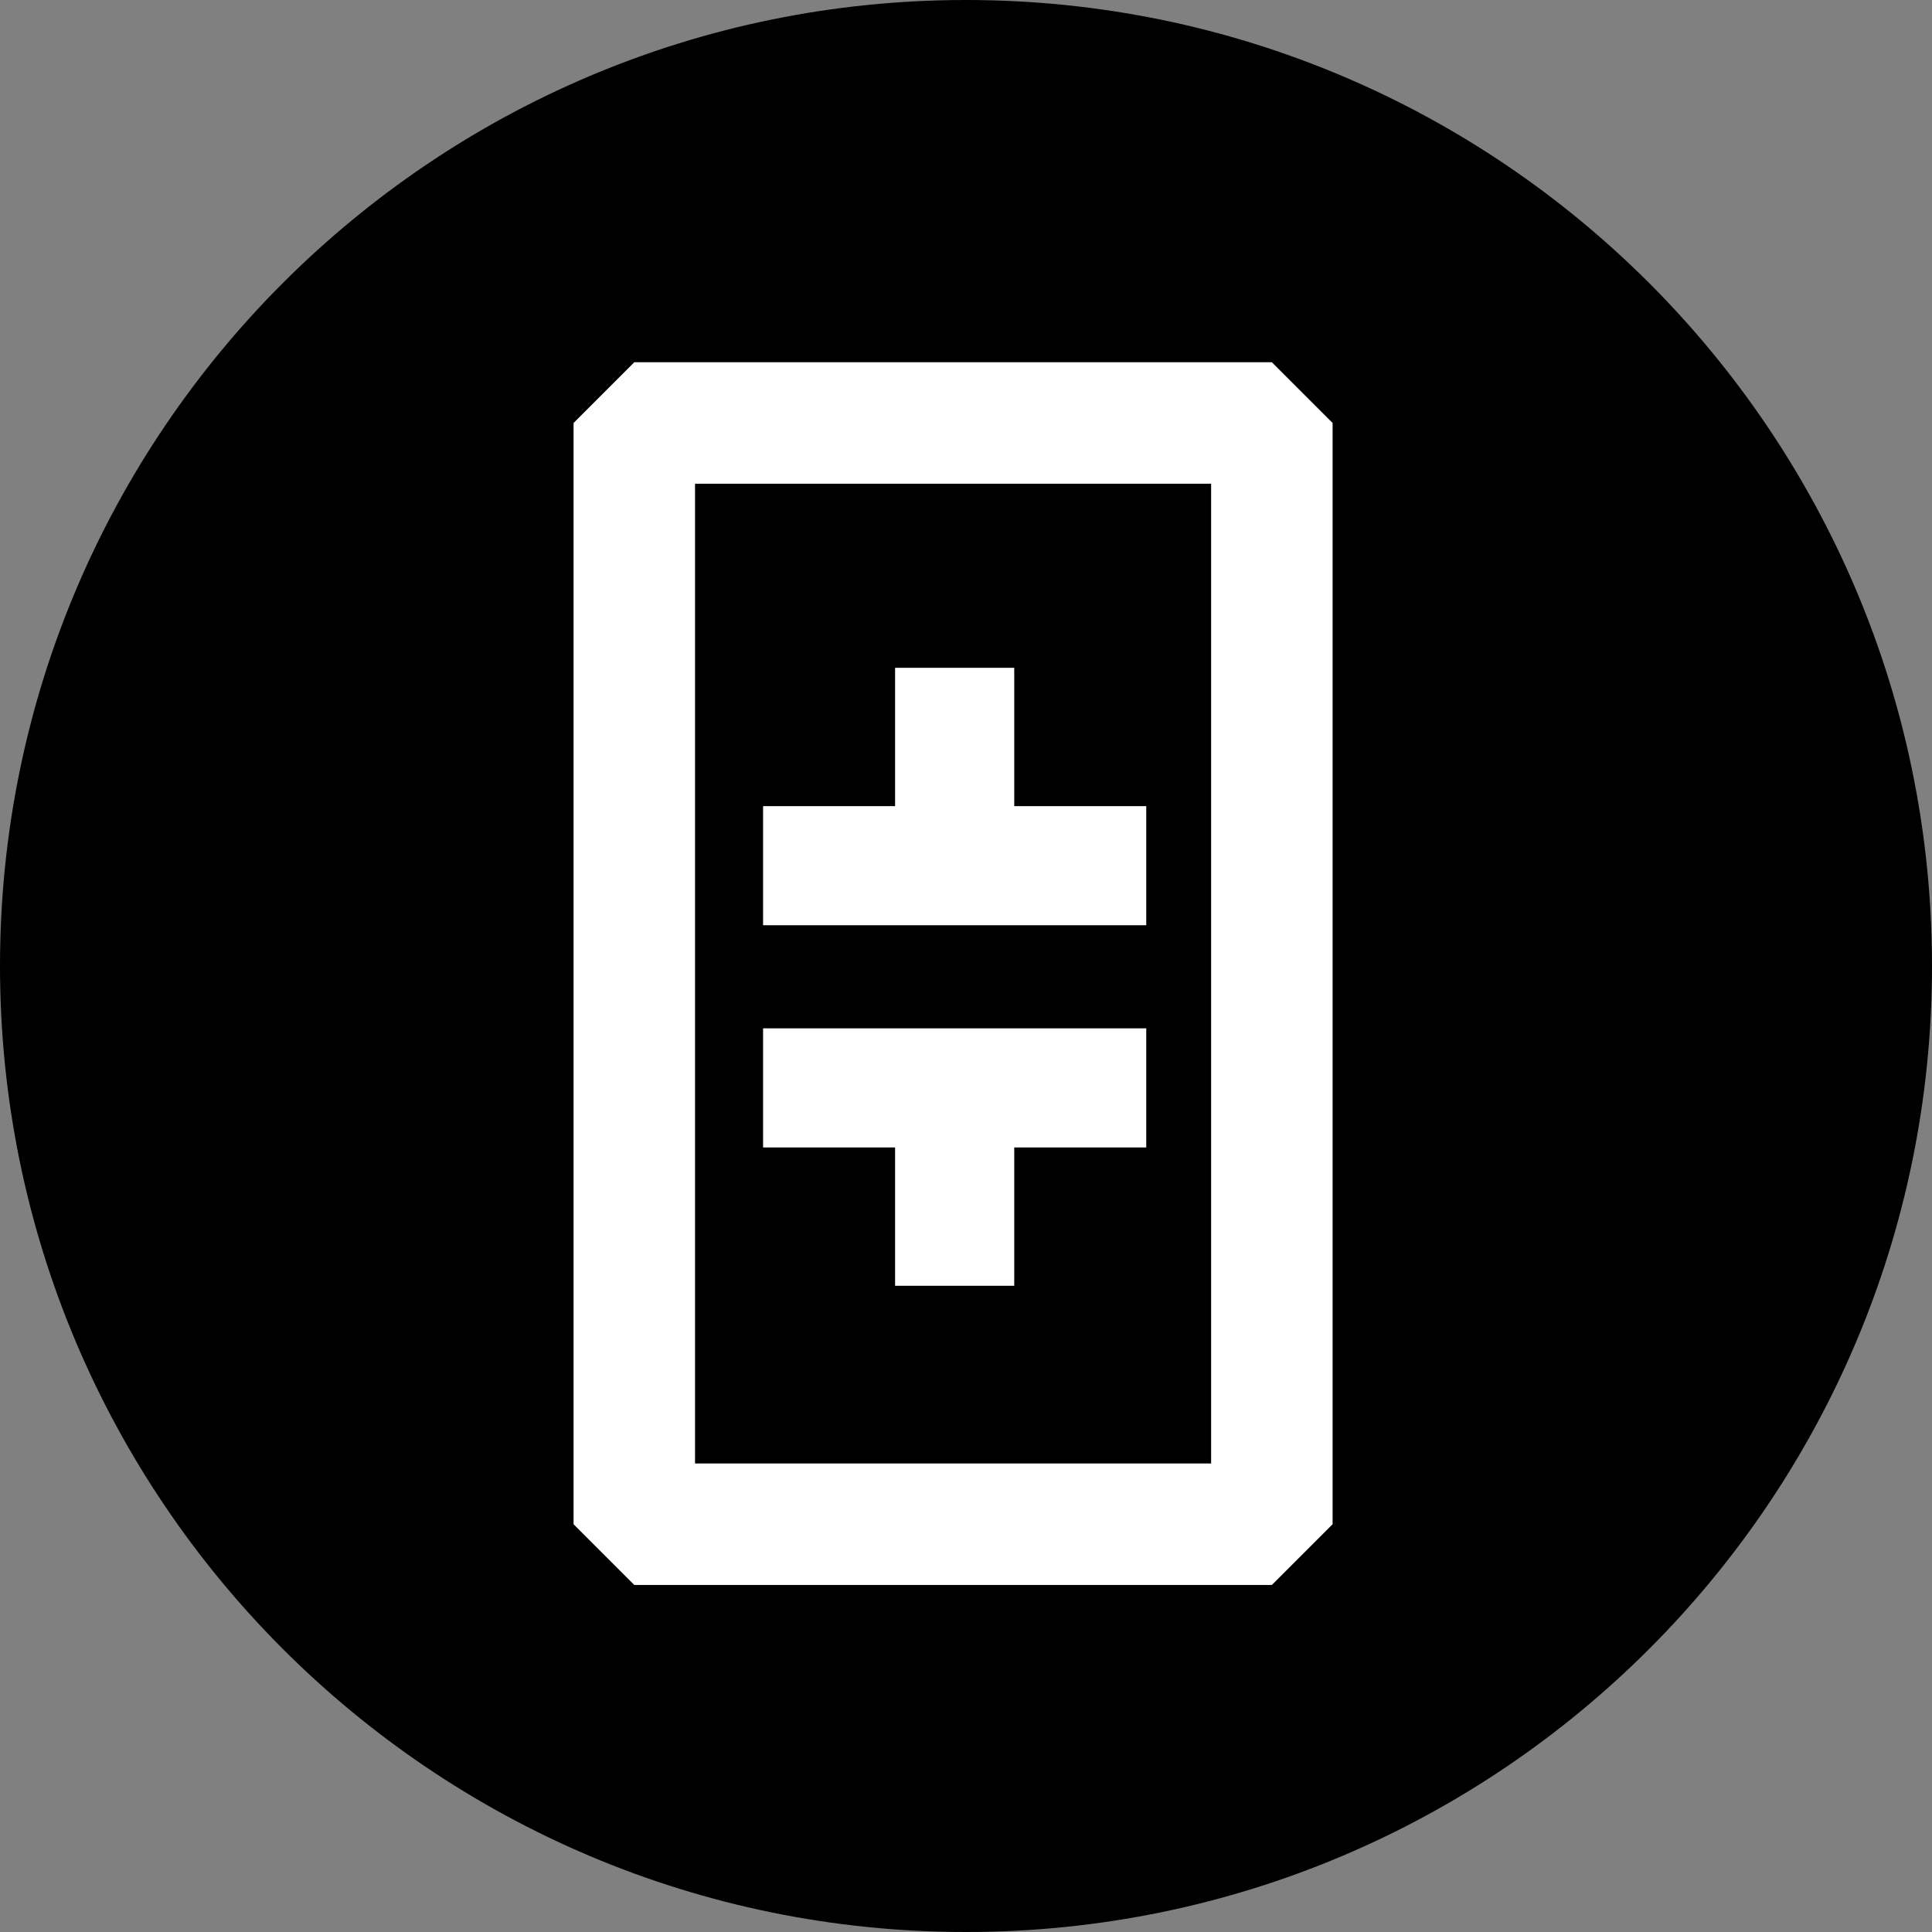
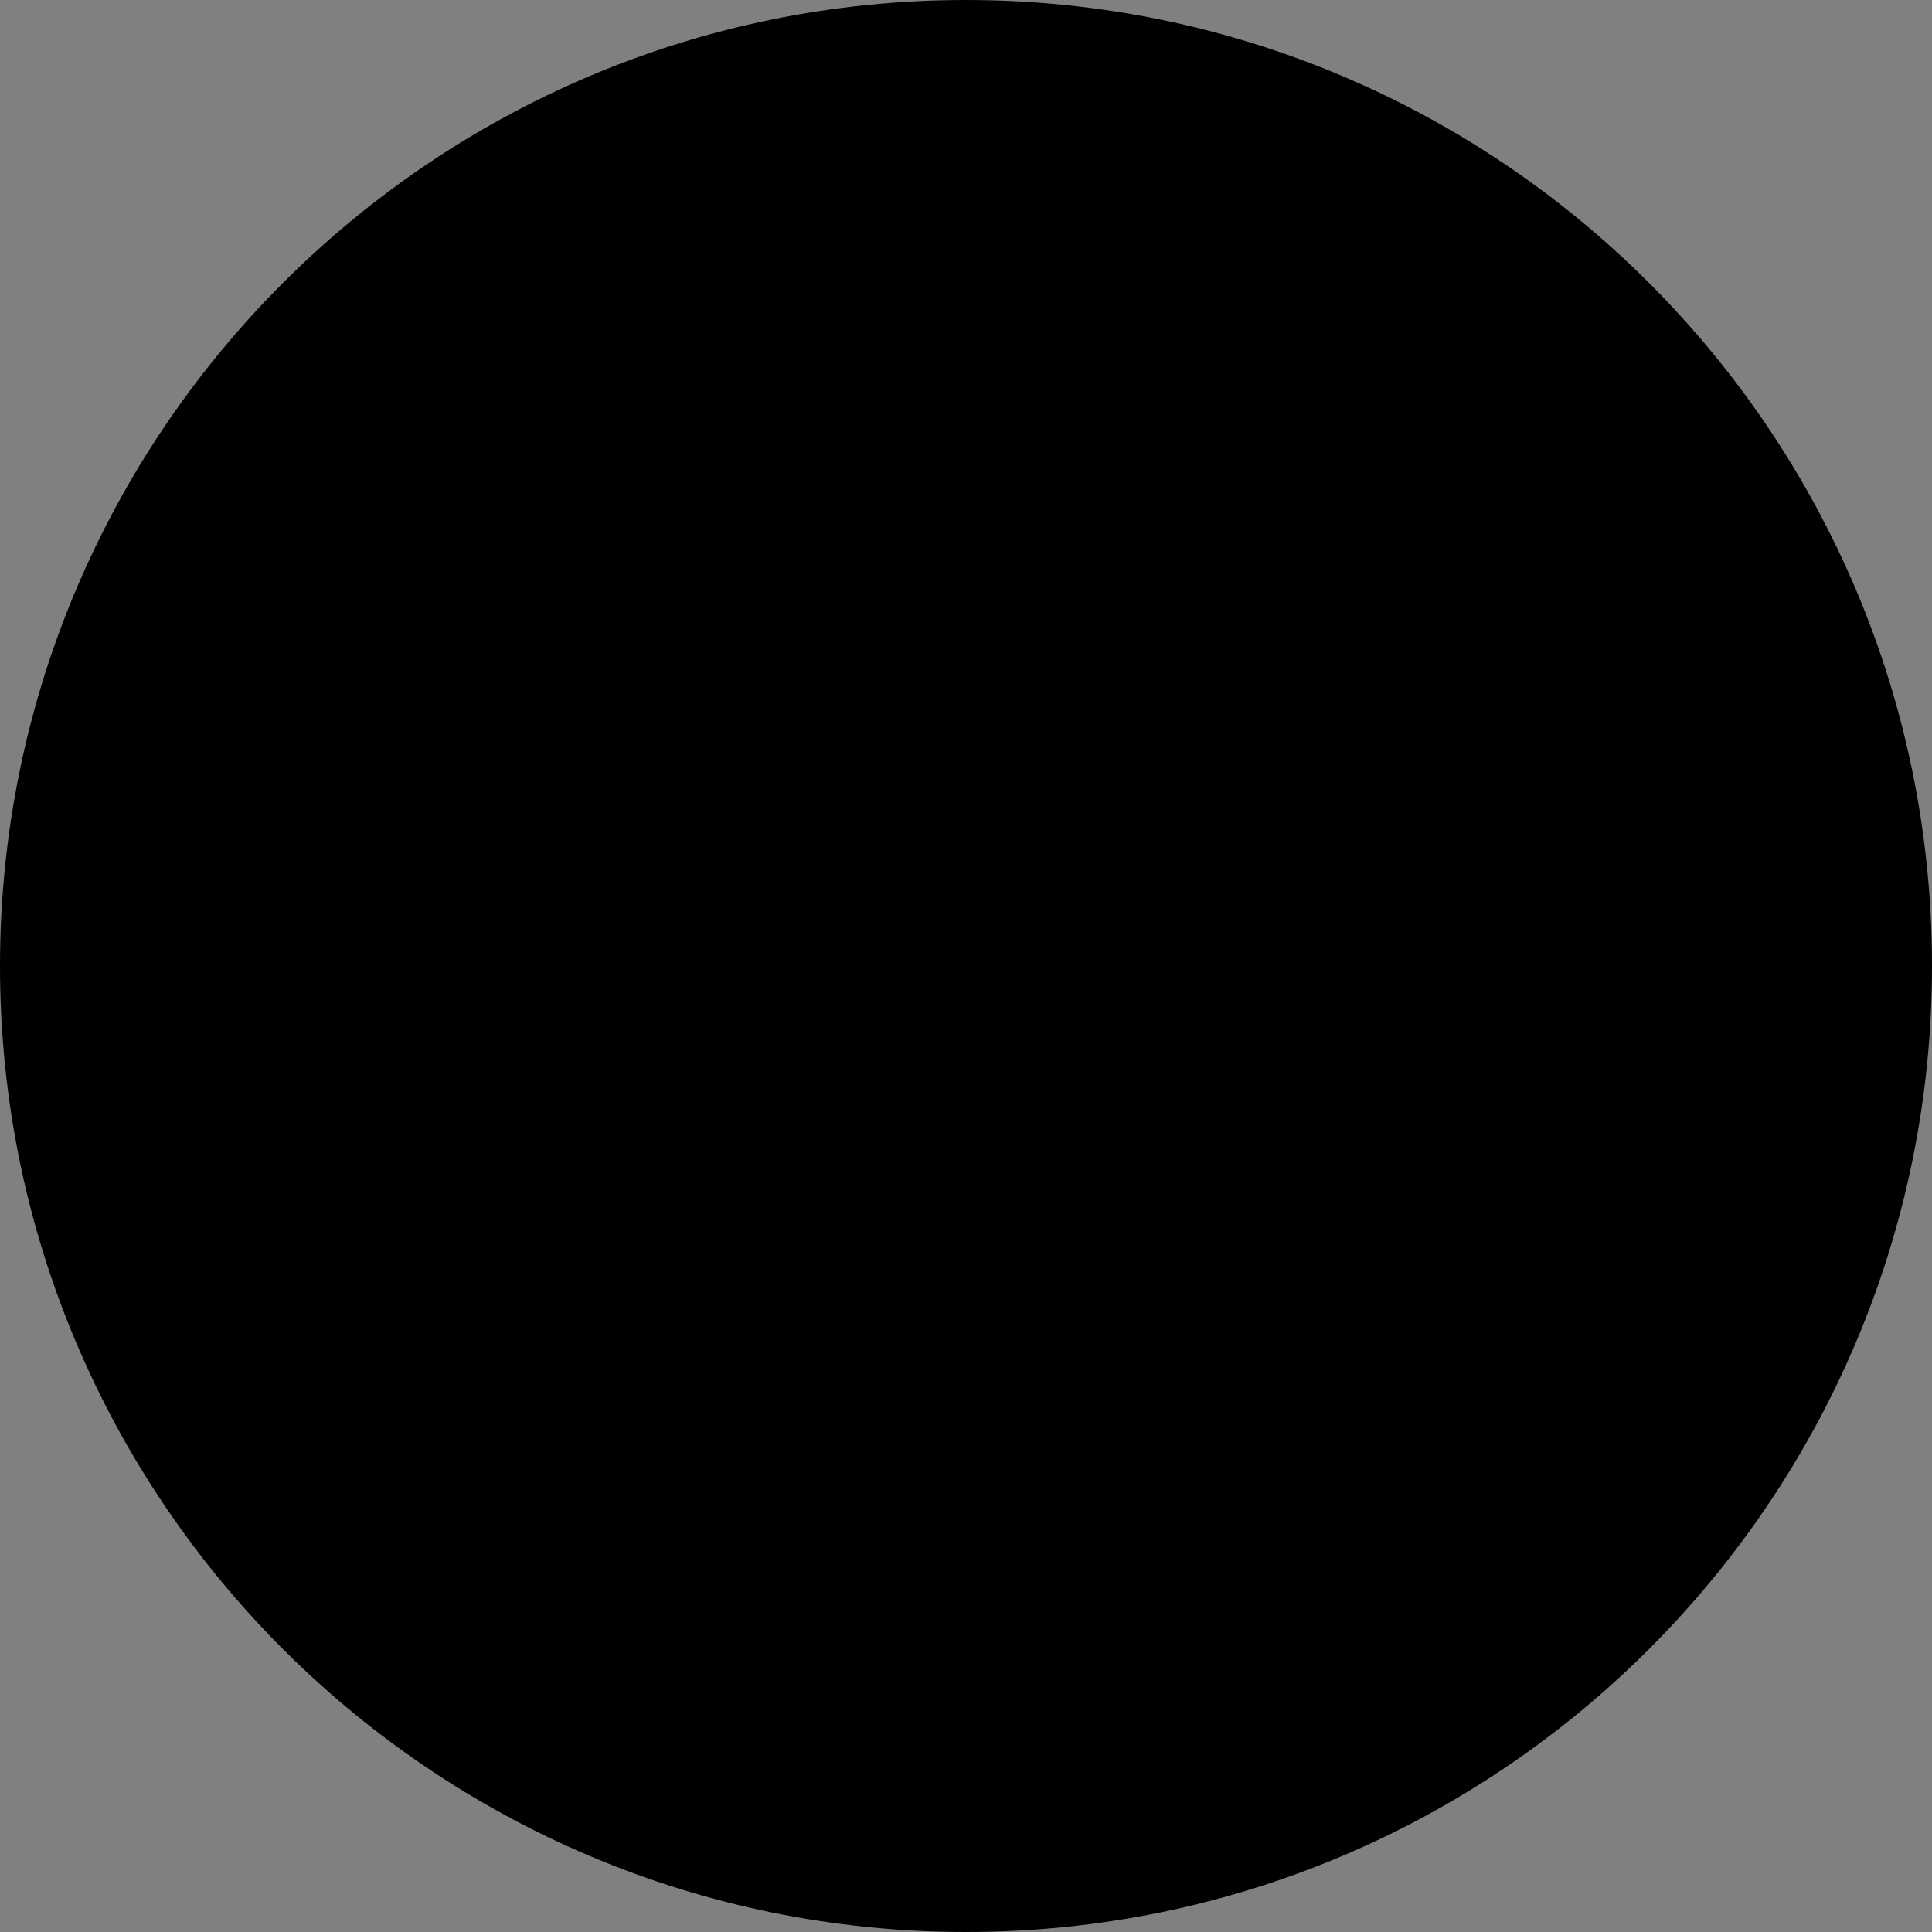
<svg xmlns="http://www.w3.org/2000/svg" width="64" height="64" viewBox="0 0 64 64" fill="none">
  <rect x="0" y="0" width="64" height="64" fill="#808080" stroke="none" />
  <path d="M0 32C0 14.327 14.327 0 32 0C49.673 0 64 14.327 64 32C64 49.673 49.673 64 32 64C14.327 64 0 49.673 0 32Z" fill="black" />
-   <path fill-rule="evenodd" clip-rule="evenodd" d="M21.012 12L19 14.012V50.492L21.012 52.504H42.132L44.144 50.492V14.012L42.132 12H21.012ZM23.024 48.48V16.024H40.12V48.48H23.024ZM33.598 38.011H37.971V34.065H25.278V38.011H29.651V42.593H33.598V38.011ZM33.598 26.704H37.971V30.65H25.278V26.704H29.651V22.122H33.598V26.704Z" fill="white" />
</svg>